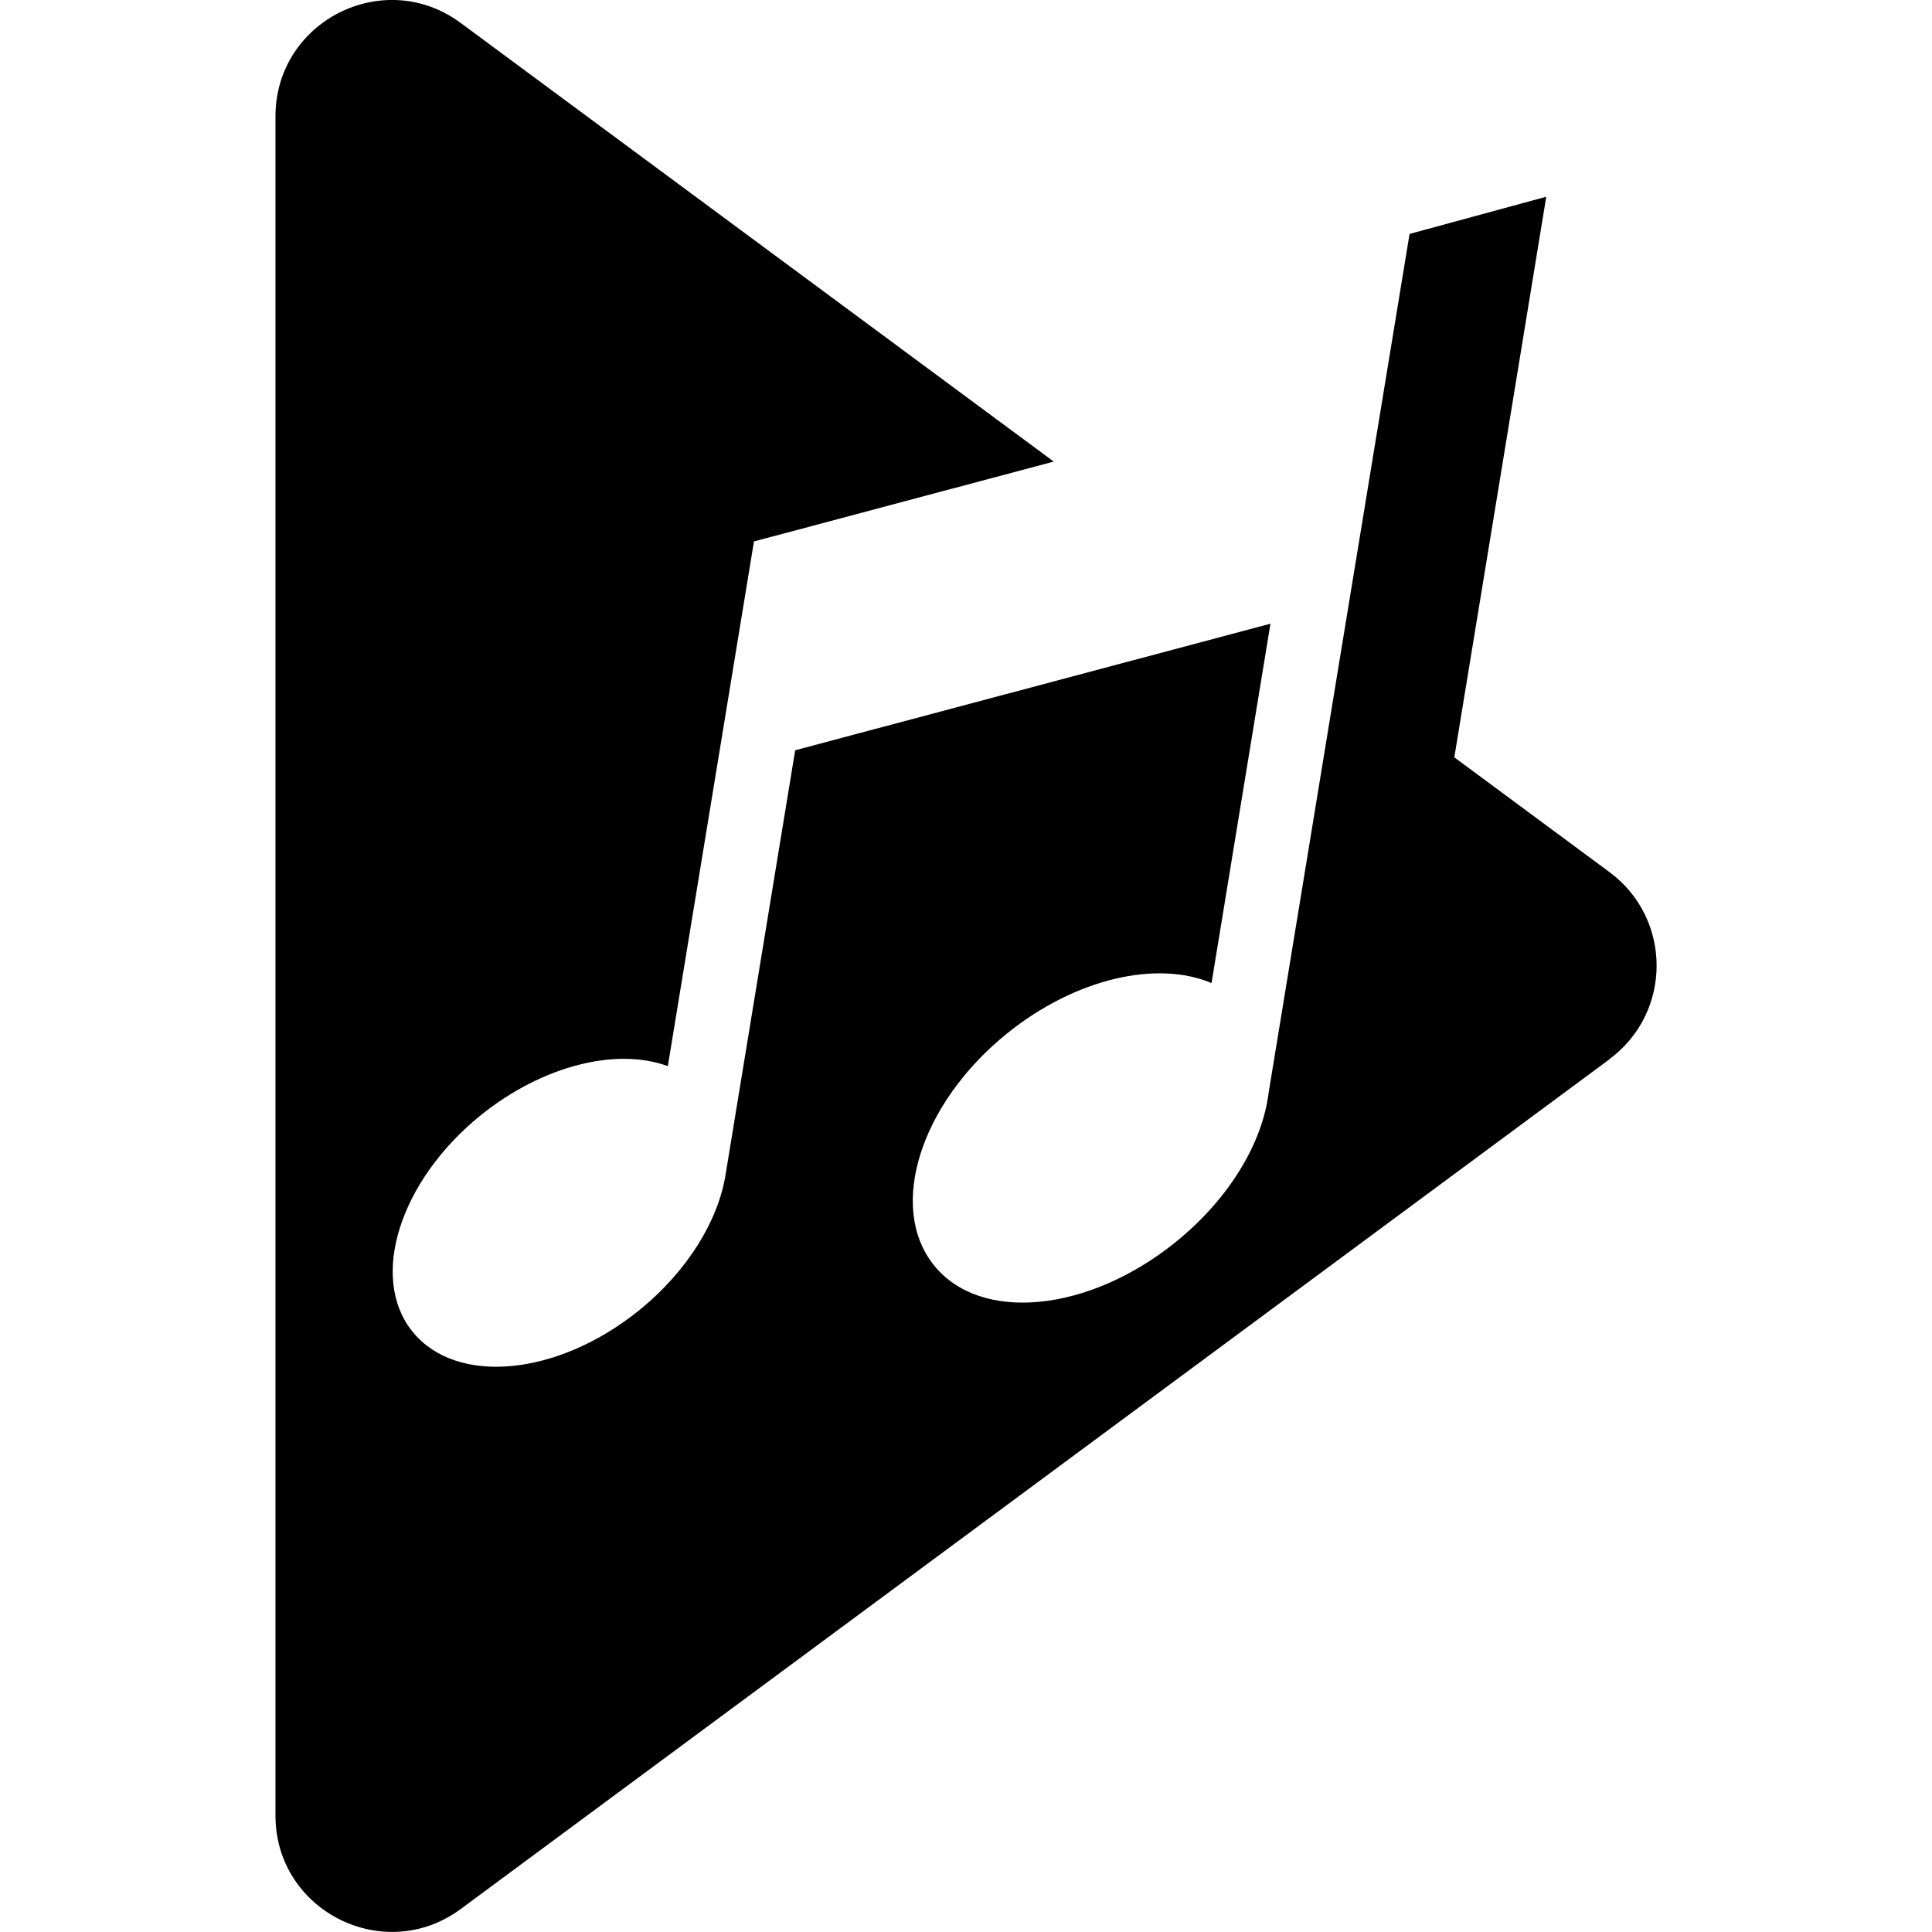
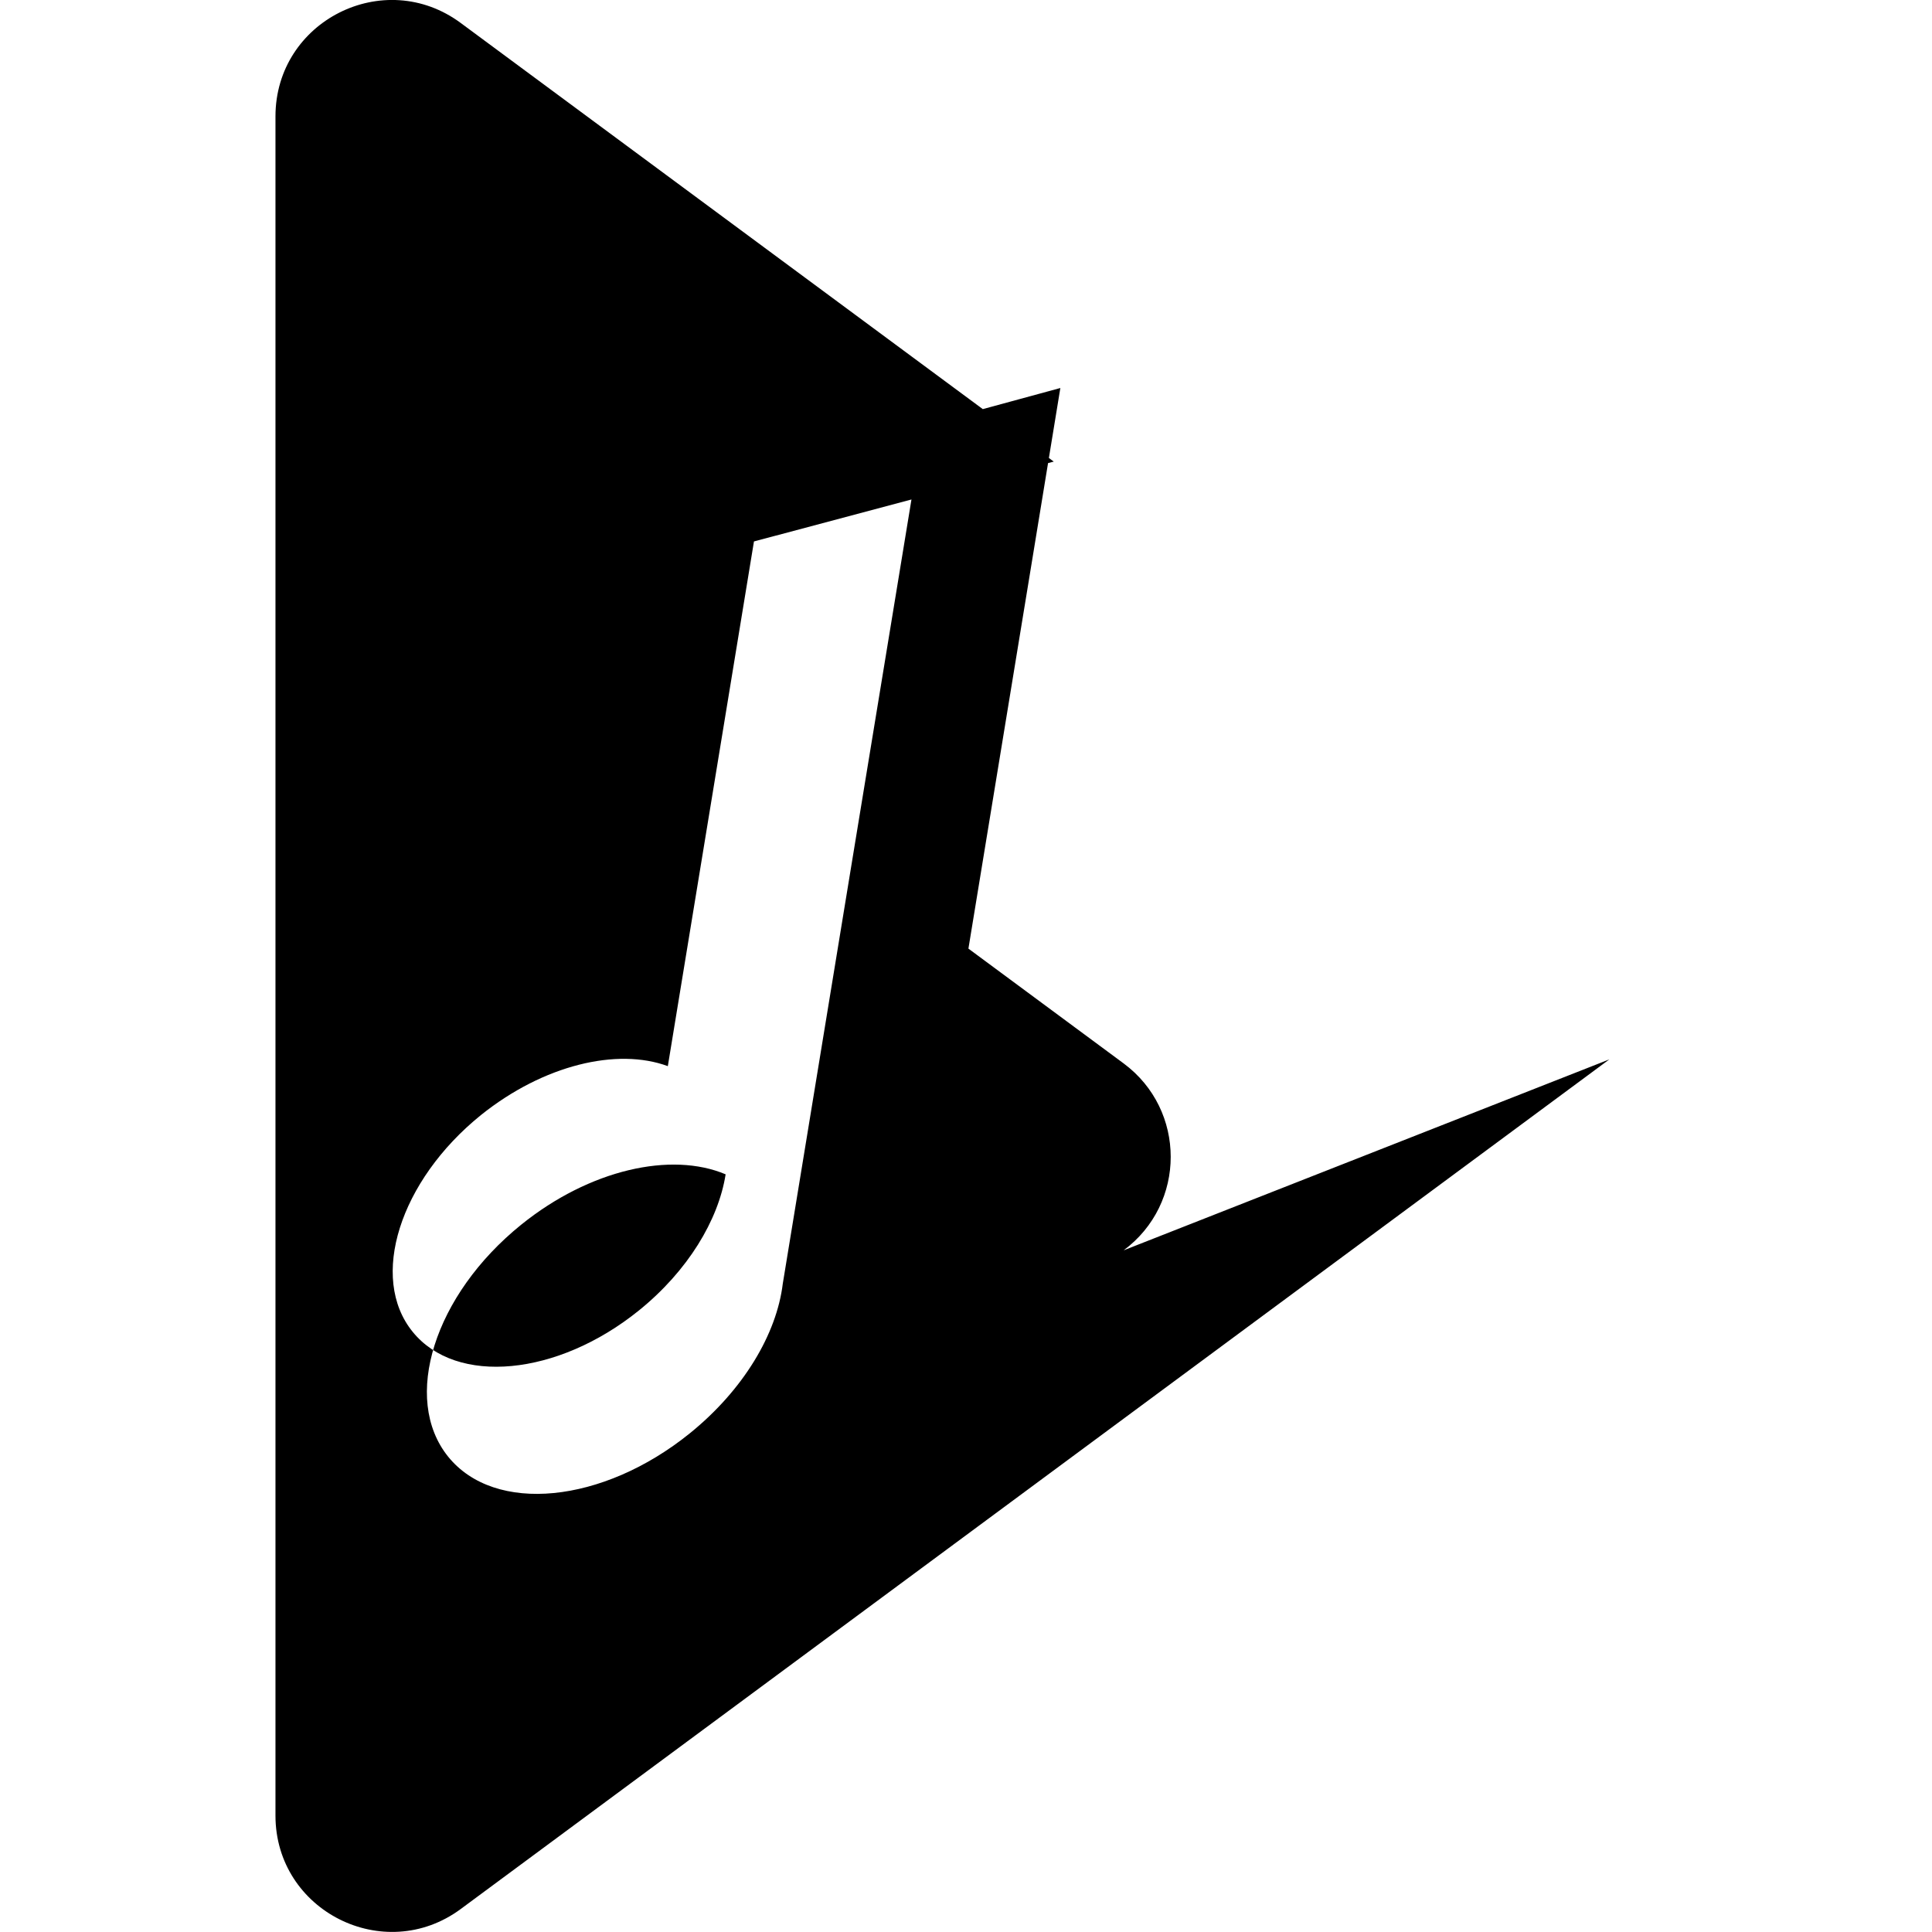
<svg xmlns="http://www.w3.org/2000/svg" id="Music_Videos_-_Black" data-name="Music Videos - Black" viewBox="0 0 120 120">
  <defs>
    <style>
      .cls-1 {
        stroke-width: 0px;
      }
    </style>
  </defs>
-   <path id="MusicVideos" class="cls-1" d="M99.96,65.8L28.62,118.57c-4.76,3.52-11.51.12-11.51-5.8V7.23c0-5.93,6.75-9.33,11.51-5.8l36.83,27.24-18.62,4.96-5.35,32.59c-3.15-1.16-7.72-.08-11.61,3.04-5.05,4.08-6.96,10.11-4.24,13.46,2.71,3.35,9,2.76,14.06-1.33,3.03-2.45,4.93-5.6,5.38-8.45l4.32-26.34,29.52-7.86-3.66,22.32c-3.38-1.43-8.45-.3-12.7,3.13-5.4,4.36-7.43,10.8-4.54,14.4,2.9,3.6,9.61,2.92,15.01-1.44,3.34-2.7,5.4-6.17,5.78-9.3l4.29-26.16h0l4.46-27.16,8.49-2.31-2,12.21-3.71,22.61,9.64,7.13c3.9,2.89,3.9,8.72,0,11.61Z" />
+   <path id="MusicVideos" class="cls-1" d="M99.96,65.8L28.62,118.57c-4.76,3.52-11.51.12-11.51-5.8V7.23c0-5.93,6.75-9.33,11.51-5.8l36.83,27.24-18.62,4.96-5.35,32.59c-3.15-1.16-7.72-.08-11.61,3.04-5.05,4.08-6.96,10.11-4.24,13.46,2.71,3.35,9,2.76,14.06-1.33,3.03-2.45,4.93-5.6,5.38-8.45c-3.38-1.43-8.45-.3-12.7,3.13-5.4,4.36-7.43,10.8-4.54,14.4,2.9,3.6,9.61,2.92,15.01-1.44,3.34-2.7,5.4-6.17,5.78-9.3l4.29-26.16h0l4.46-27.16,8.49-2.31-2,12.21-3.71,22.61,9.64,7.13c3.9,2.89,3.9,8.72,0,11.61Z" />
</svg>